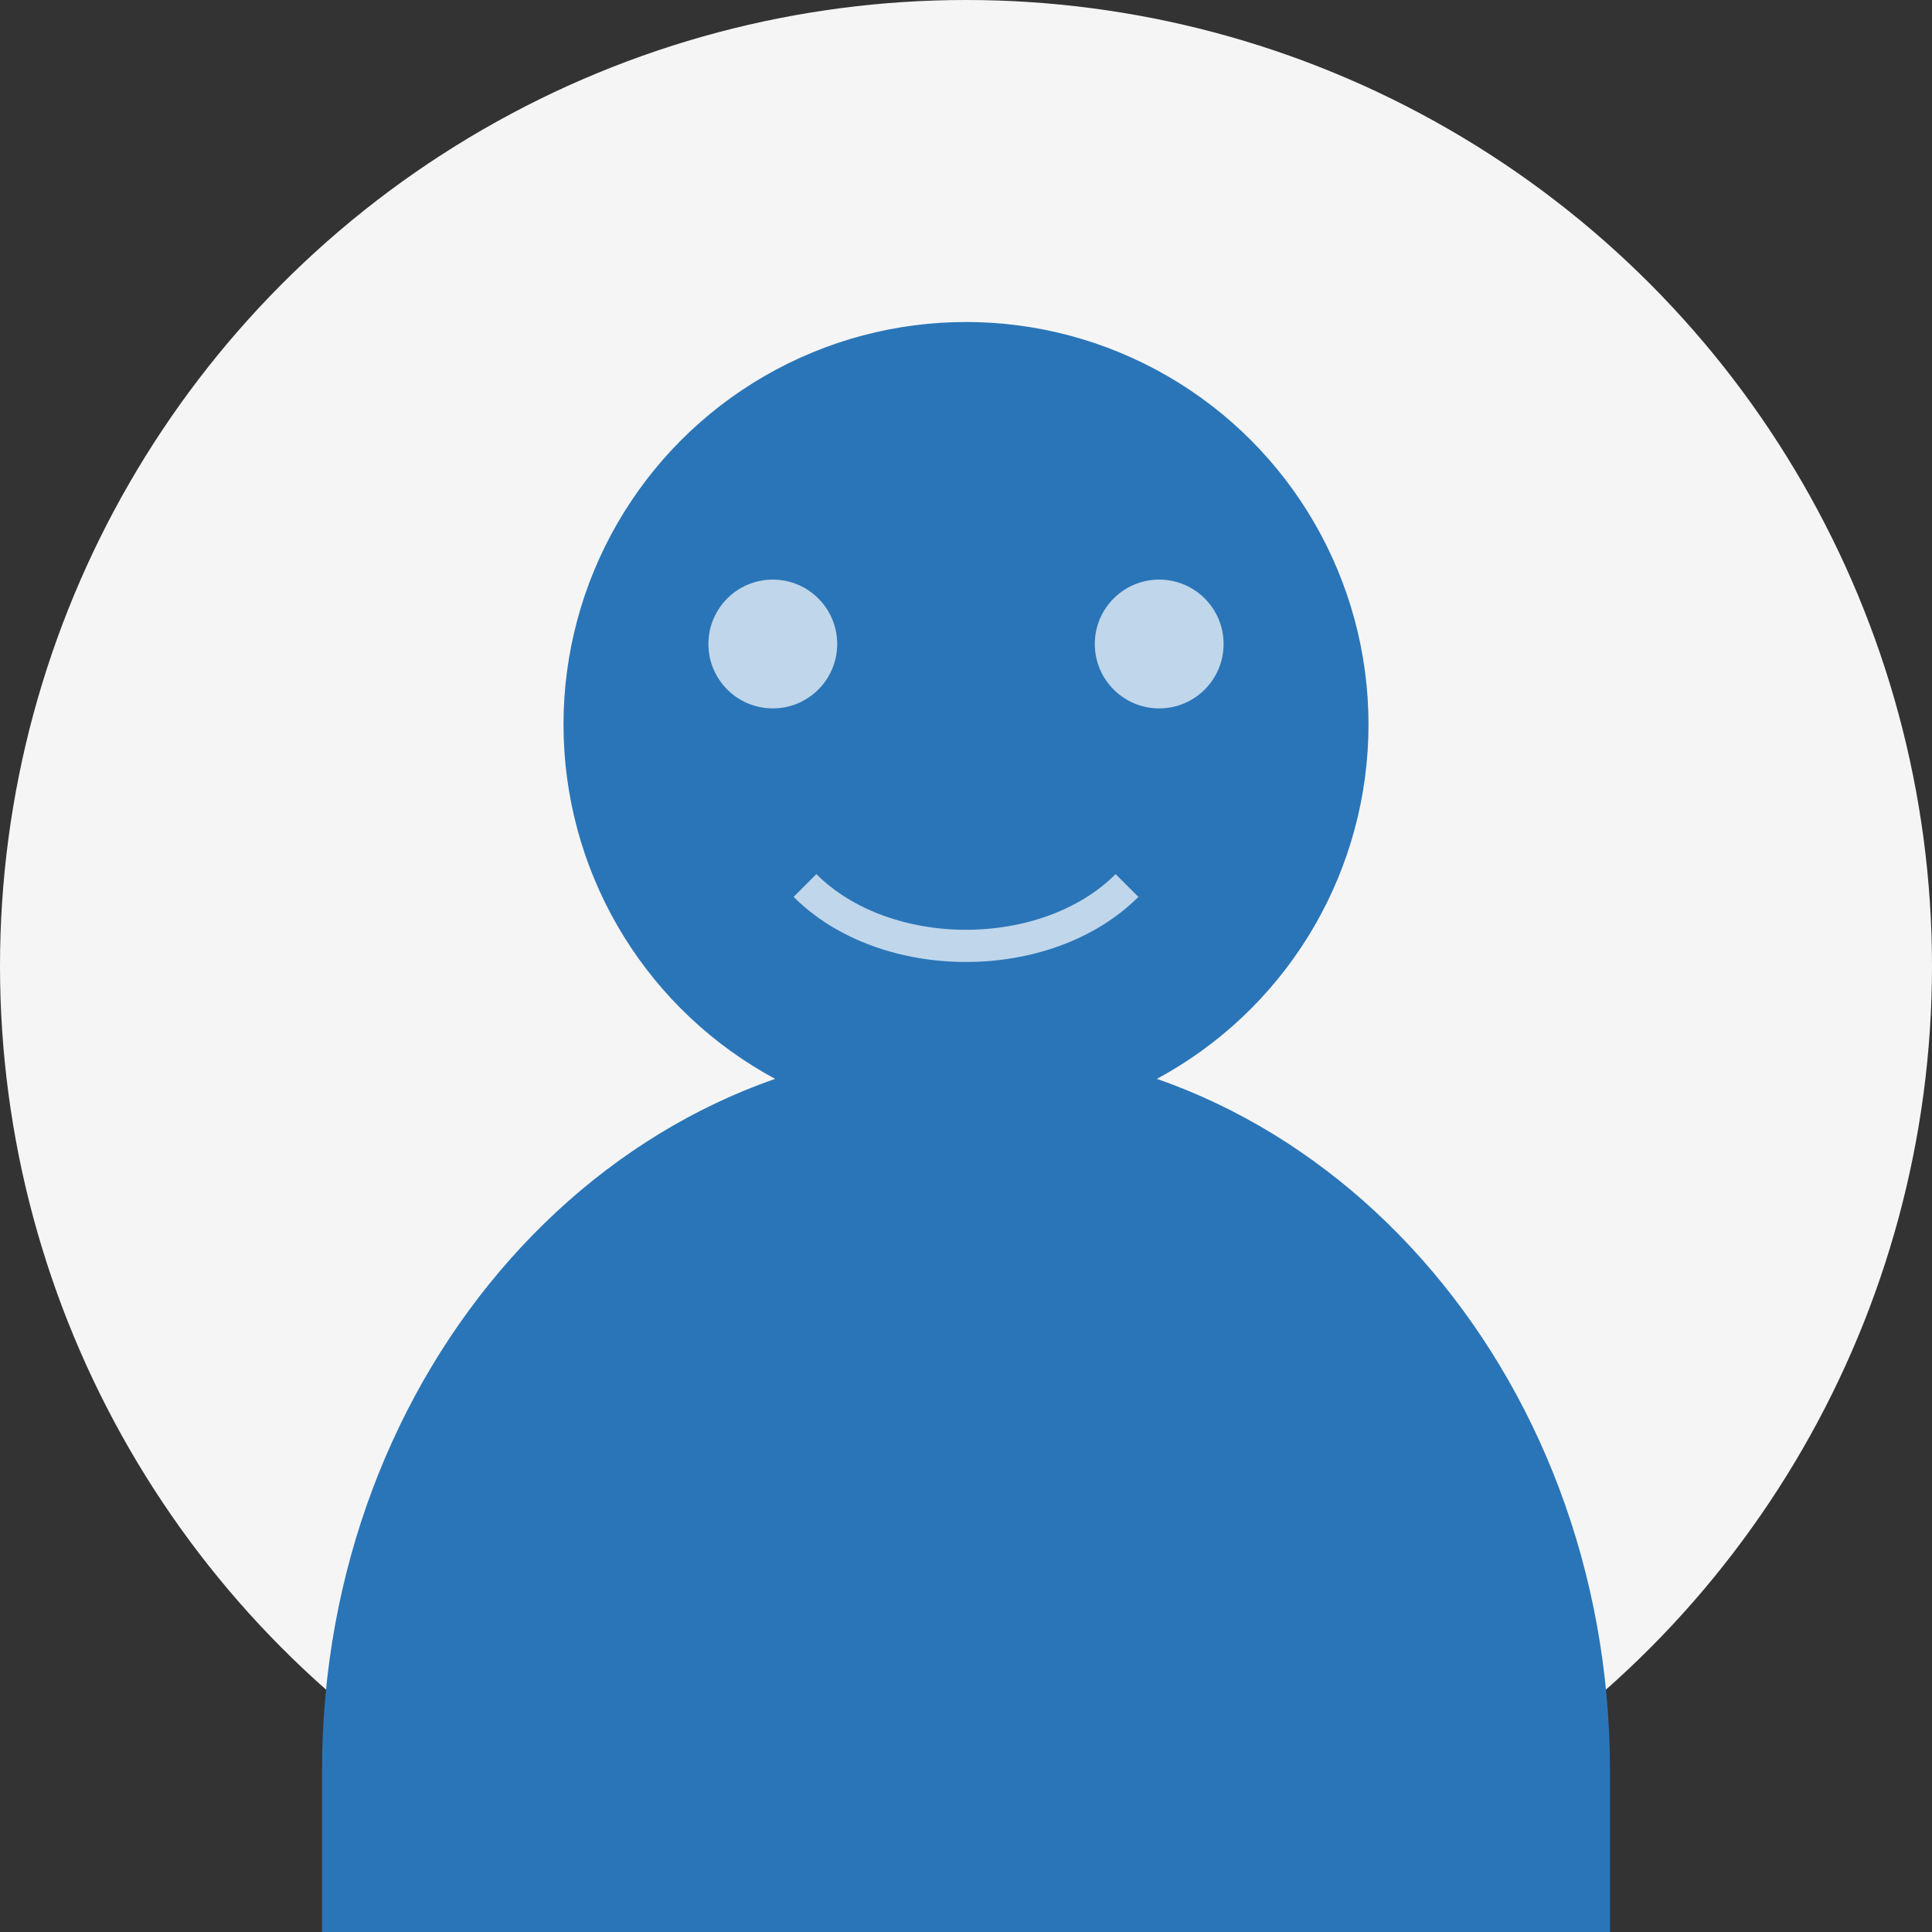
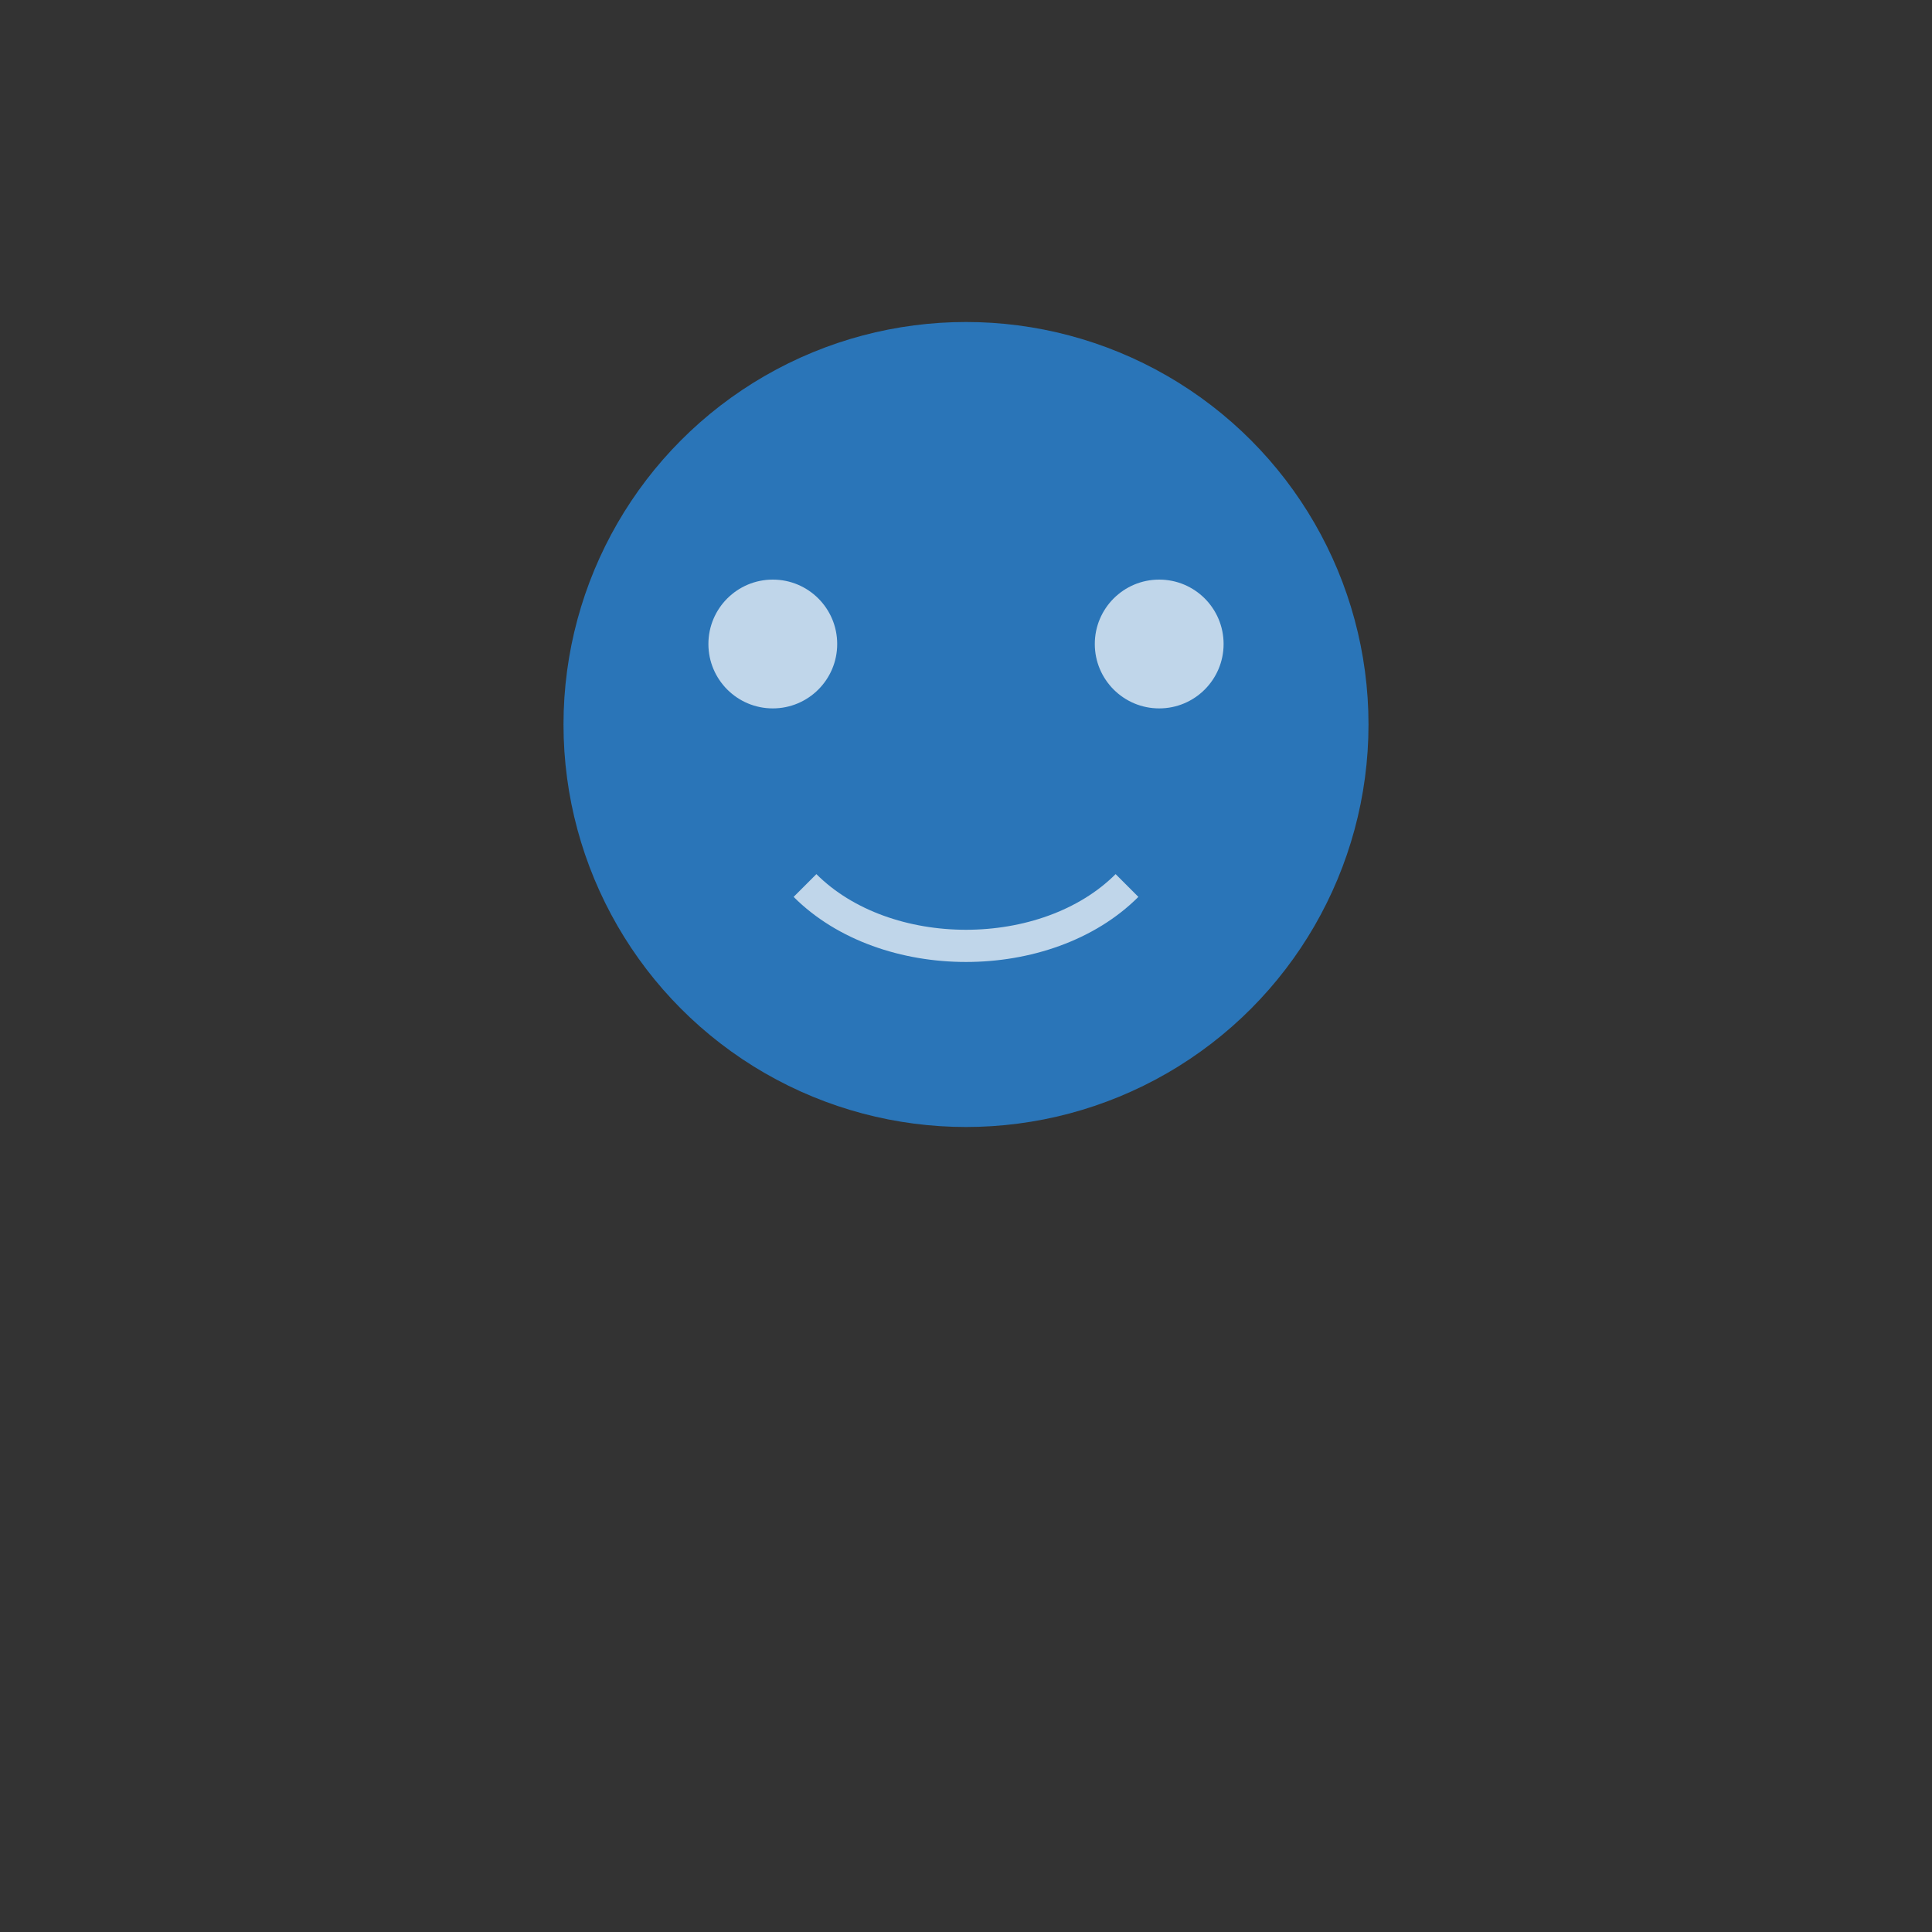
<svg xmlns="http://www.w3.org/2000/svg" width="120" height="120" viewBox="0 0 120 120" fill="none">
  <rect x="0" y="0" width="120" height="120" fill="#333333" stroke="none" />
-   <circle cx="60" cy="60" r="60" fill="#F5F5F5" />
  <circle cx="60" cy="45" r="25" fill="#2A75B8" />
-   <path d="M100 110C100 85.147 82.091 65 60 65C37.909 65 20 85.147 20 110V120H100V110Z" fill="#2A75B8" />
  <circle cx="48" cy="40" r="4" fill="#FFFFFF" opacity="0.7" />
  <circle cx="72" cy="40" r="4" fill="#FFFFFF" opacity="0.7" />
  <path d="M50 55C55 60 65 60 70 55" stroke="#FFFFFF" stroke-width="2" opacity="0.7" />
</svg>